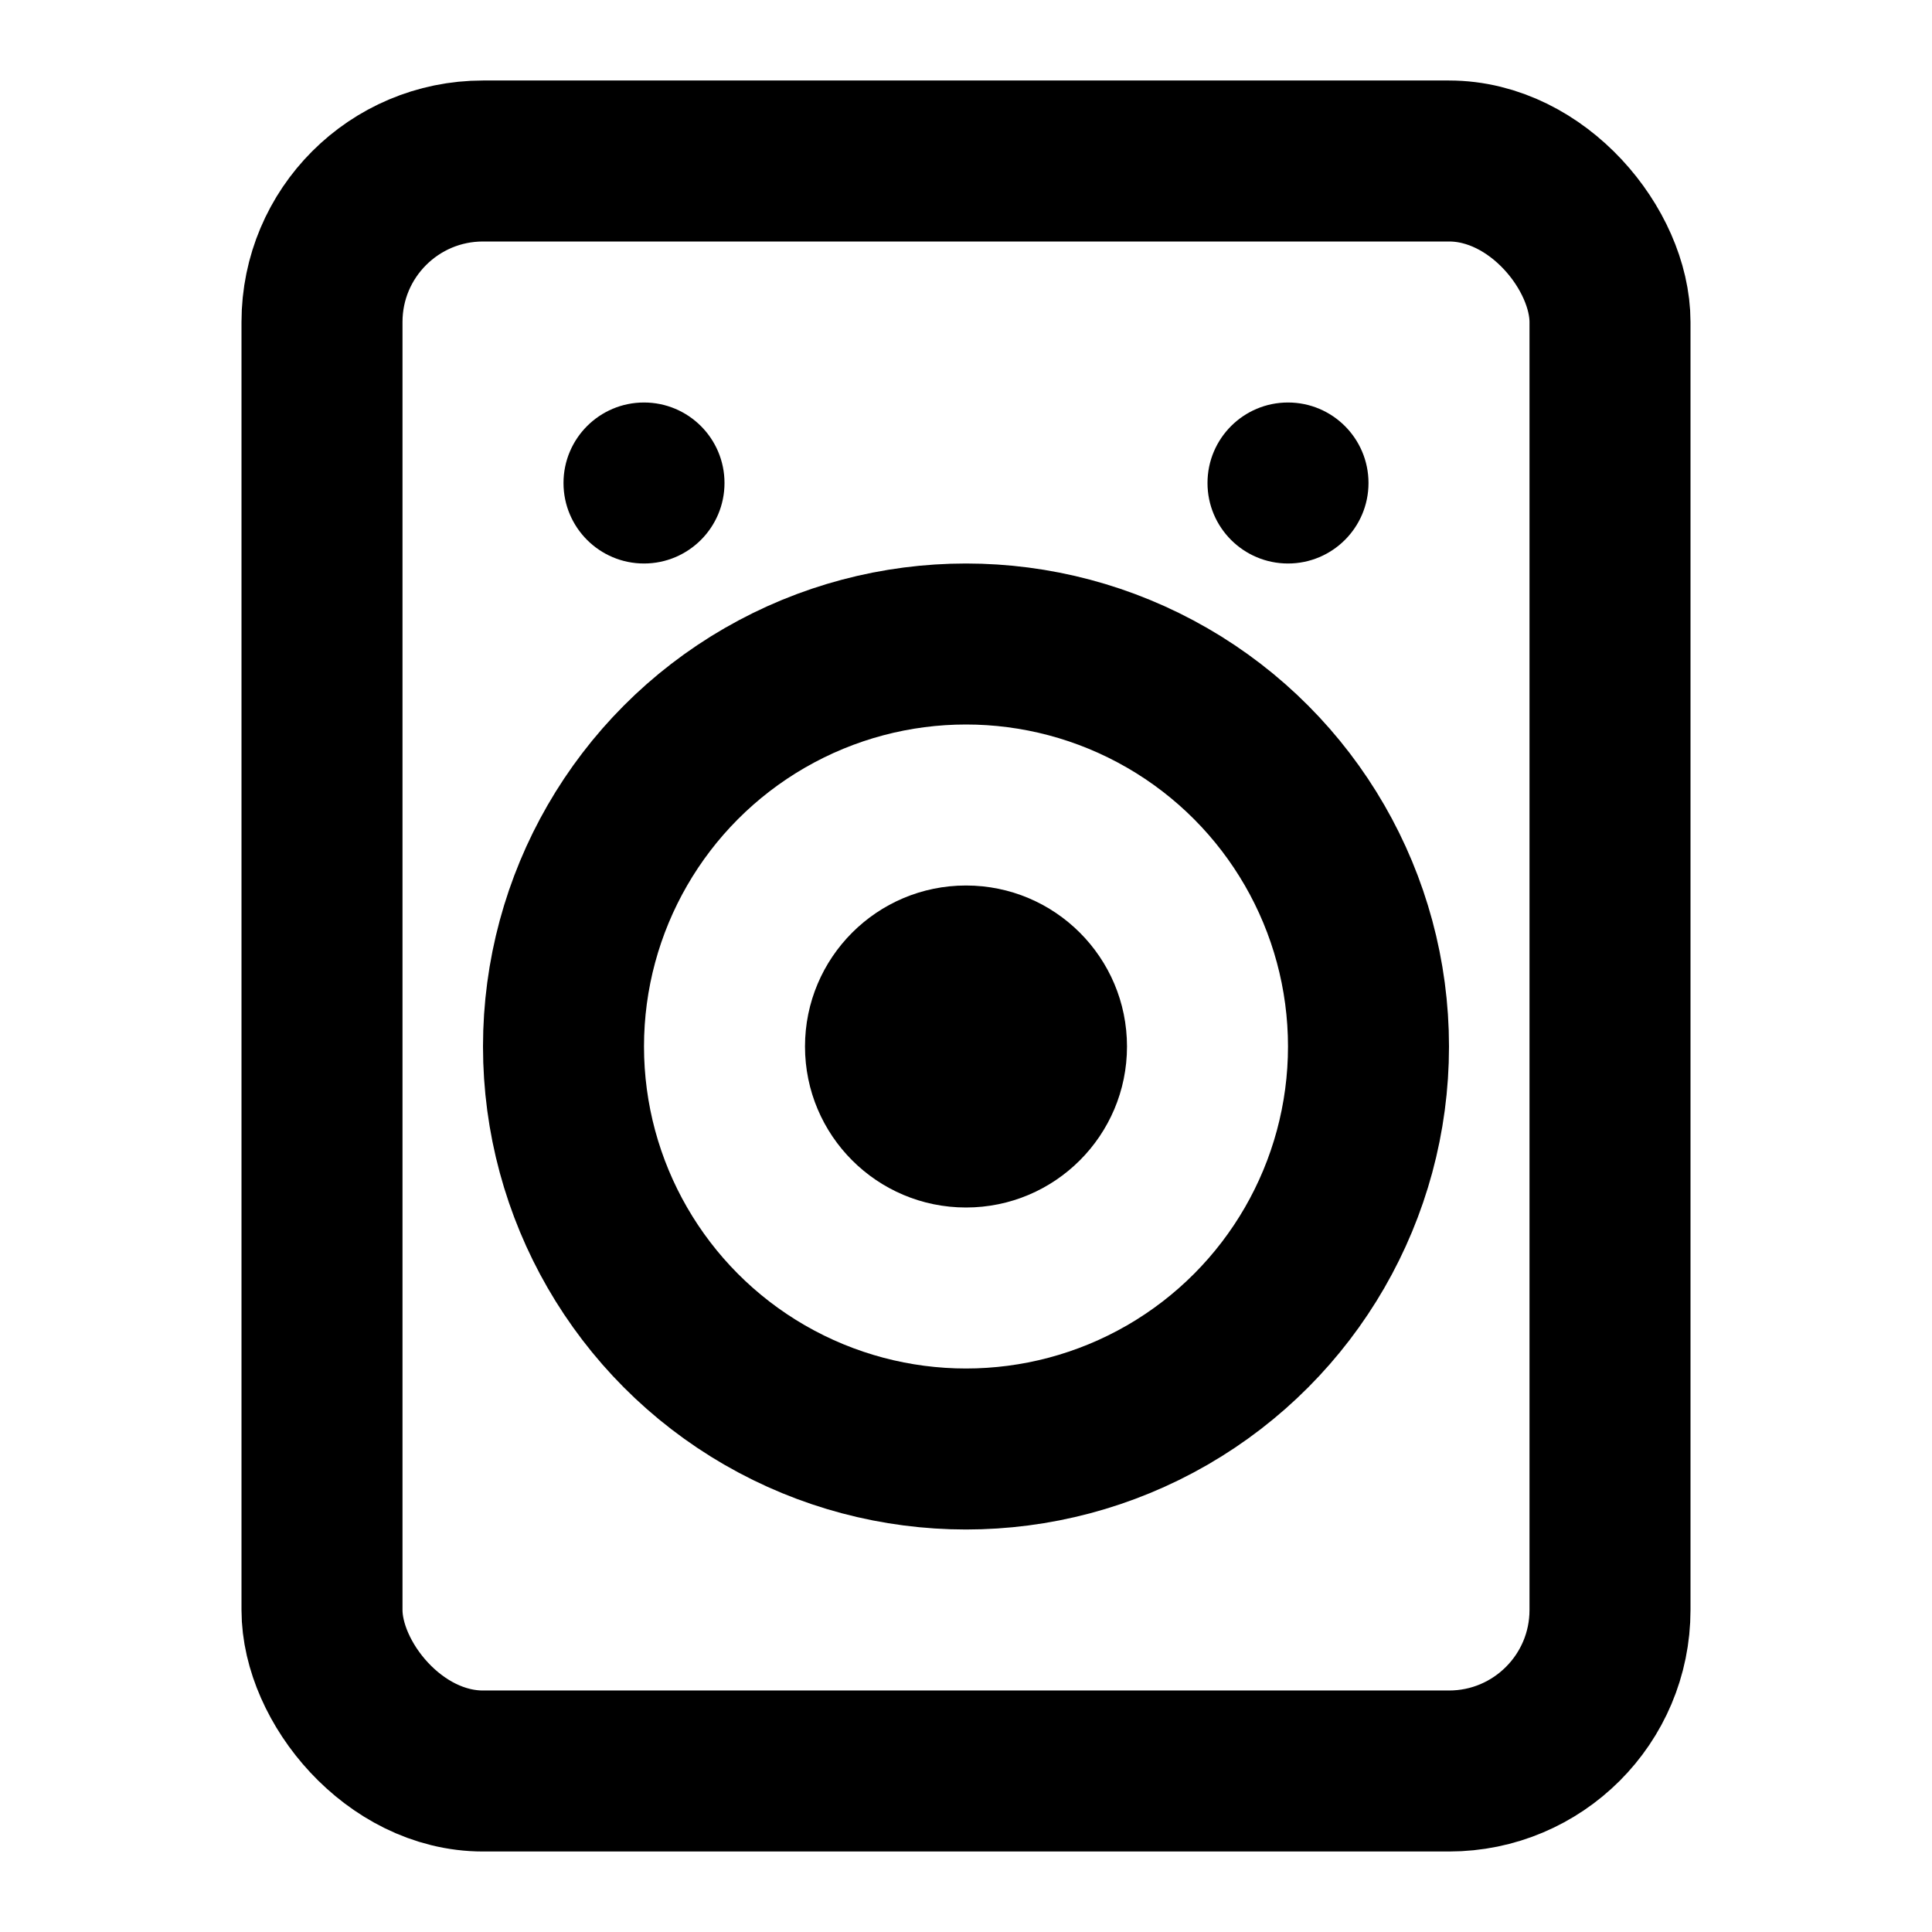
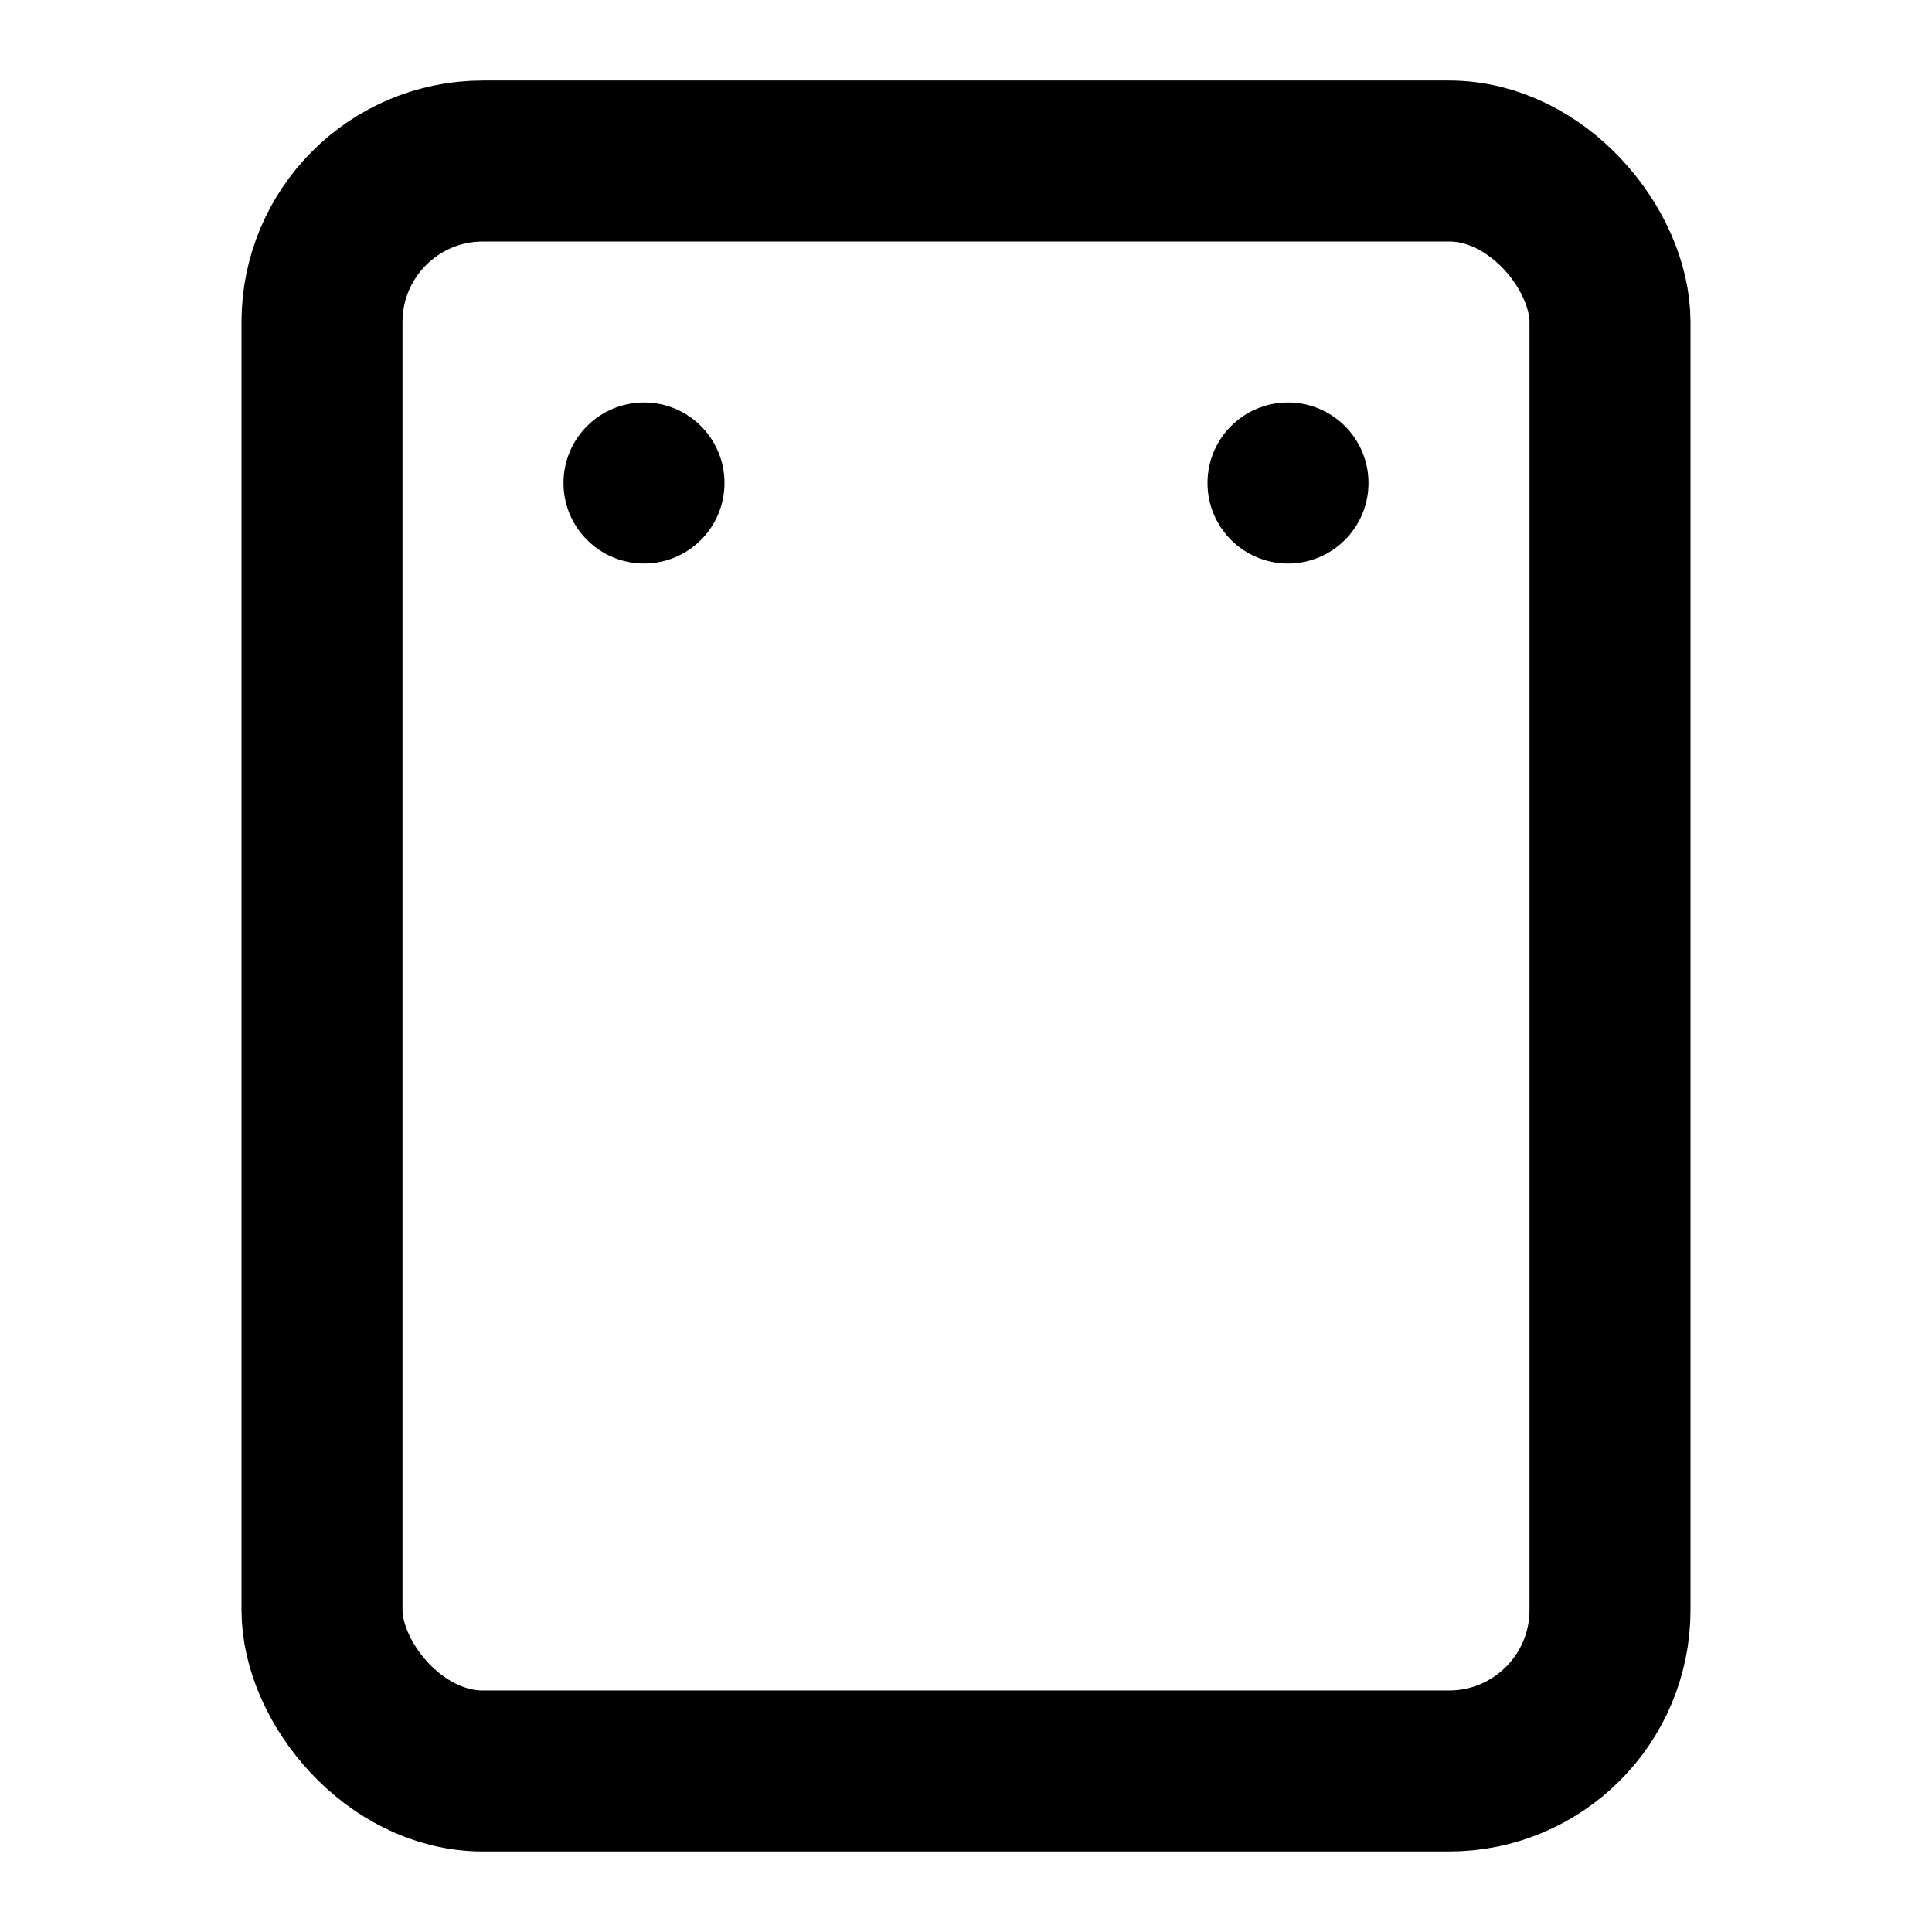
<svg xmlns="http://www.w3.org/2000/svg" viewBox="0 0 24 24">
  <rect x="4" y="2" width="16" height="20" rx="2" ry="2" fill="none" stroke="black" stroke-width="2" />
-   <circle cx="12" cy="13" r="5" fill="none" stroke="black" stroke-width="2" />
-   <circle cx="12" cy="13" r="2" fill="black" />
  <circle cx="8" cy="6" r="1" fill="black" />
  <circle cx="16" cy="6" r="1" fill="black" />
</svg>